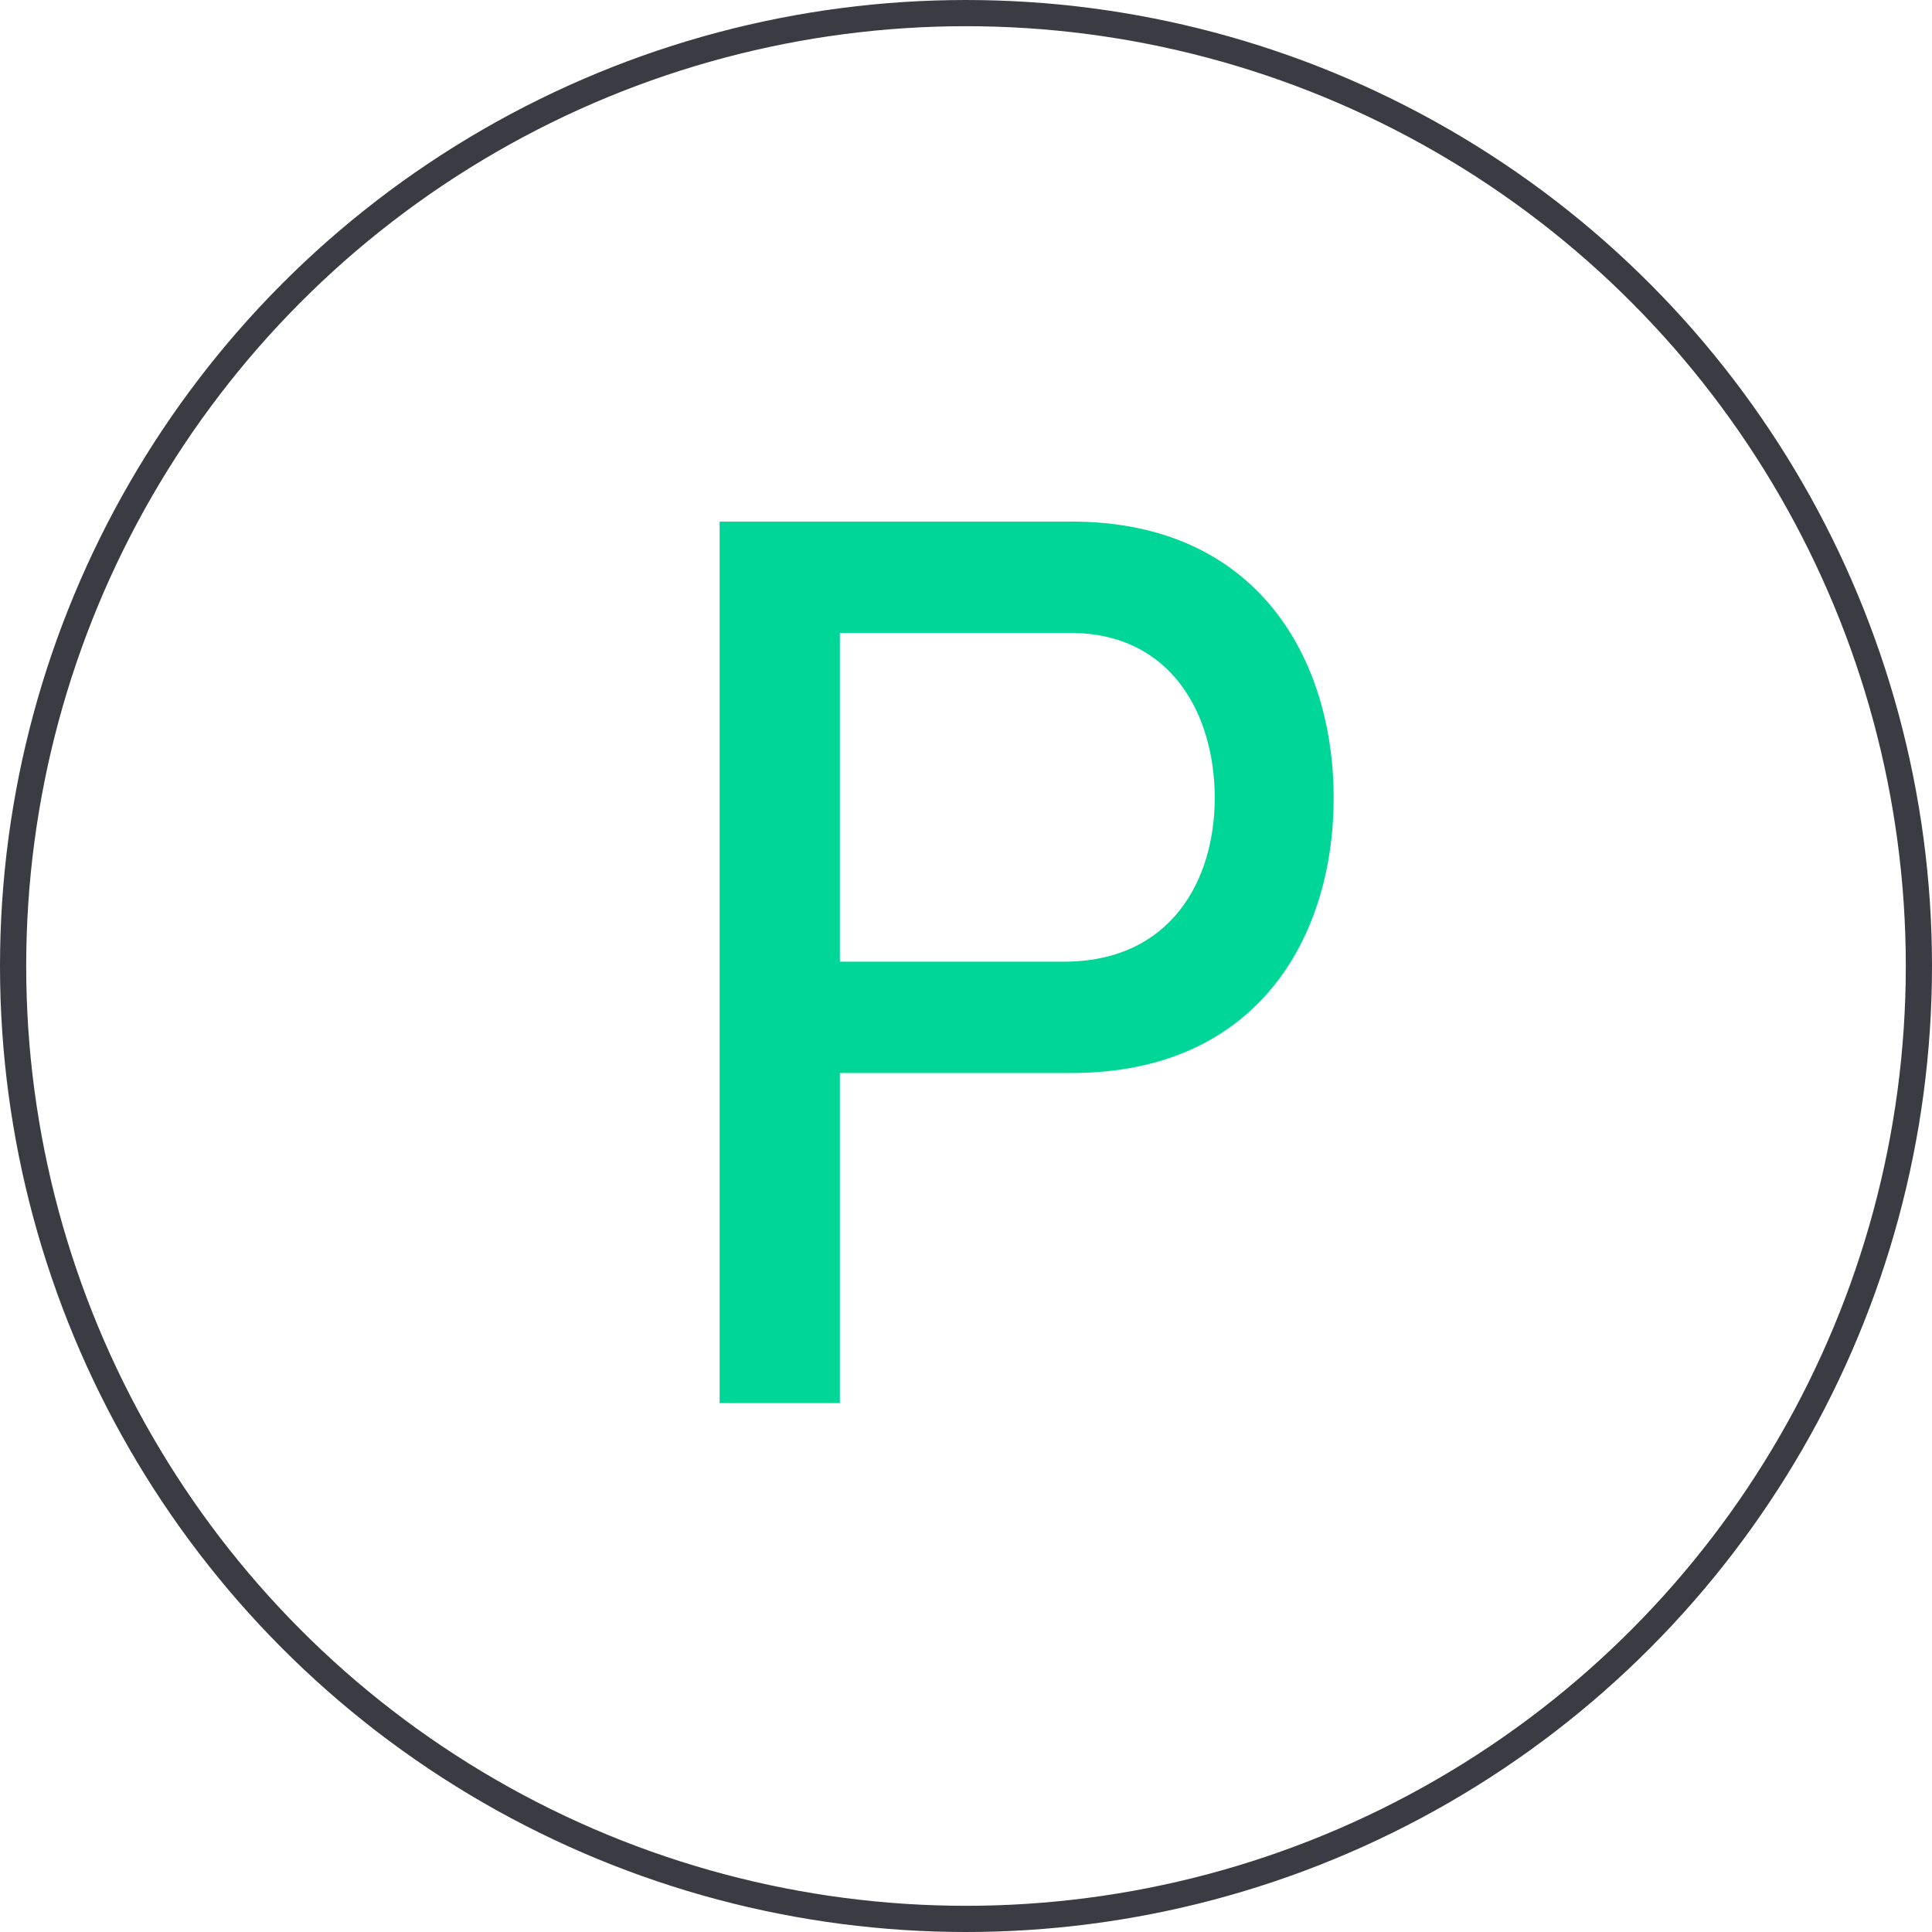
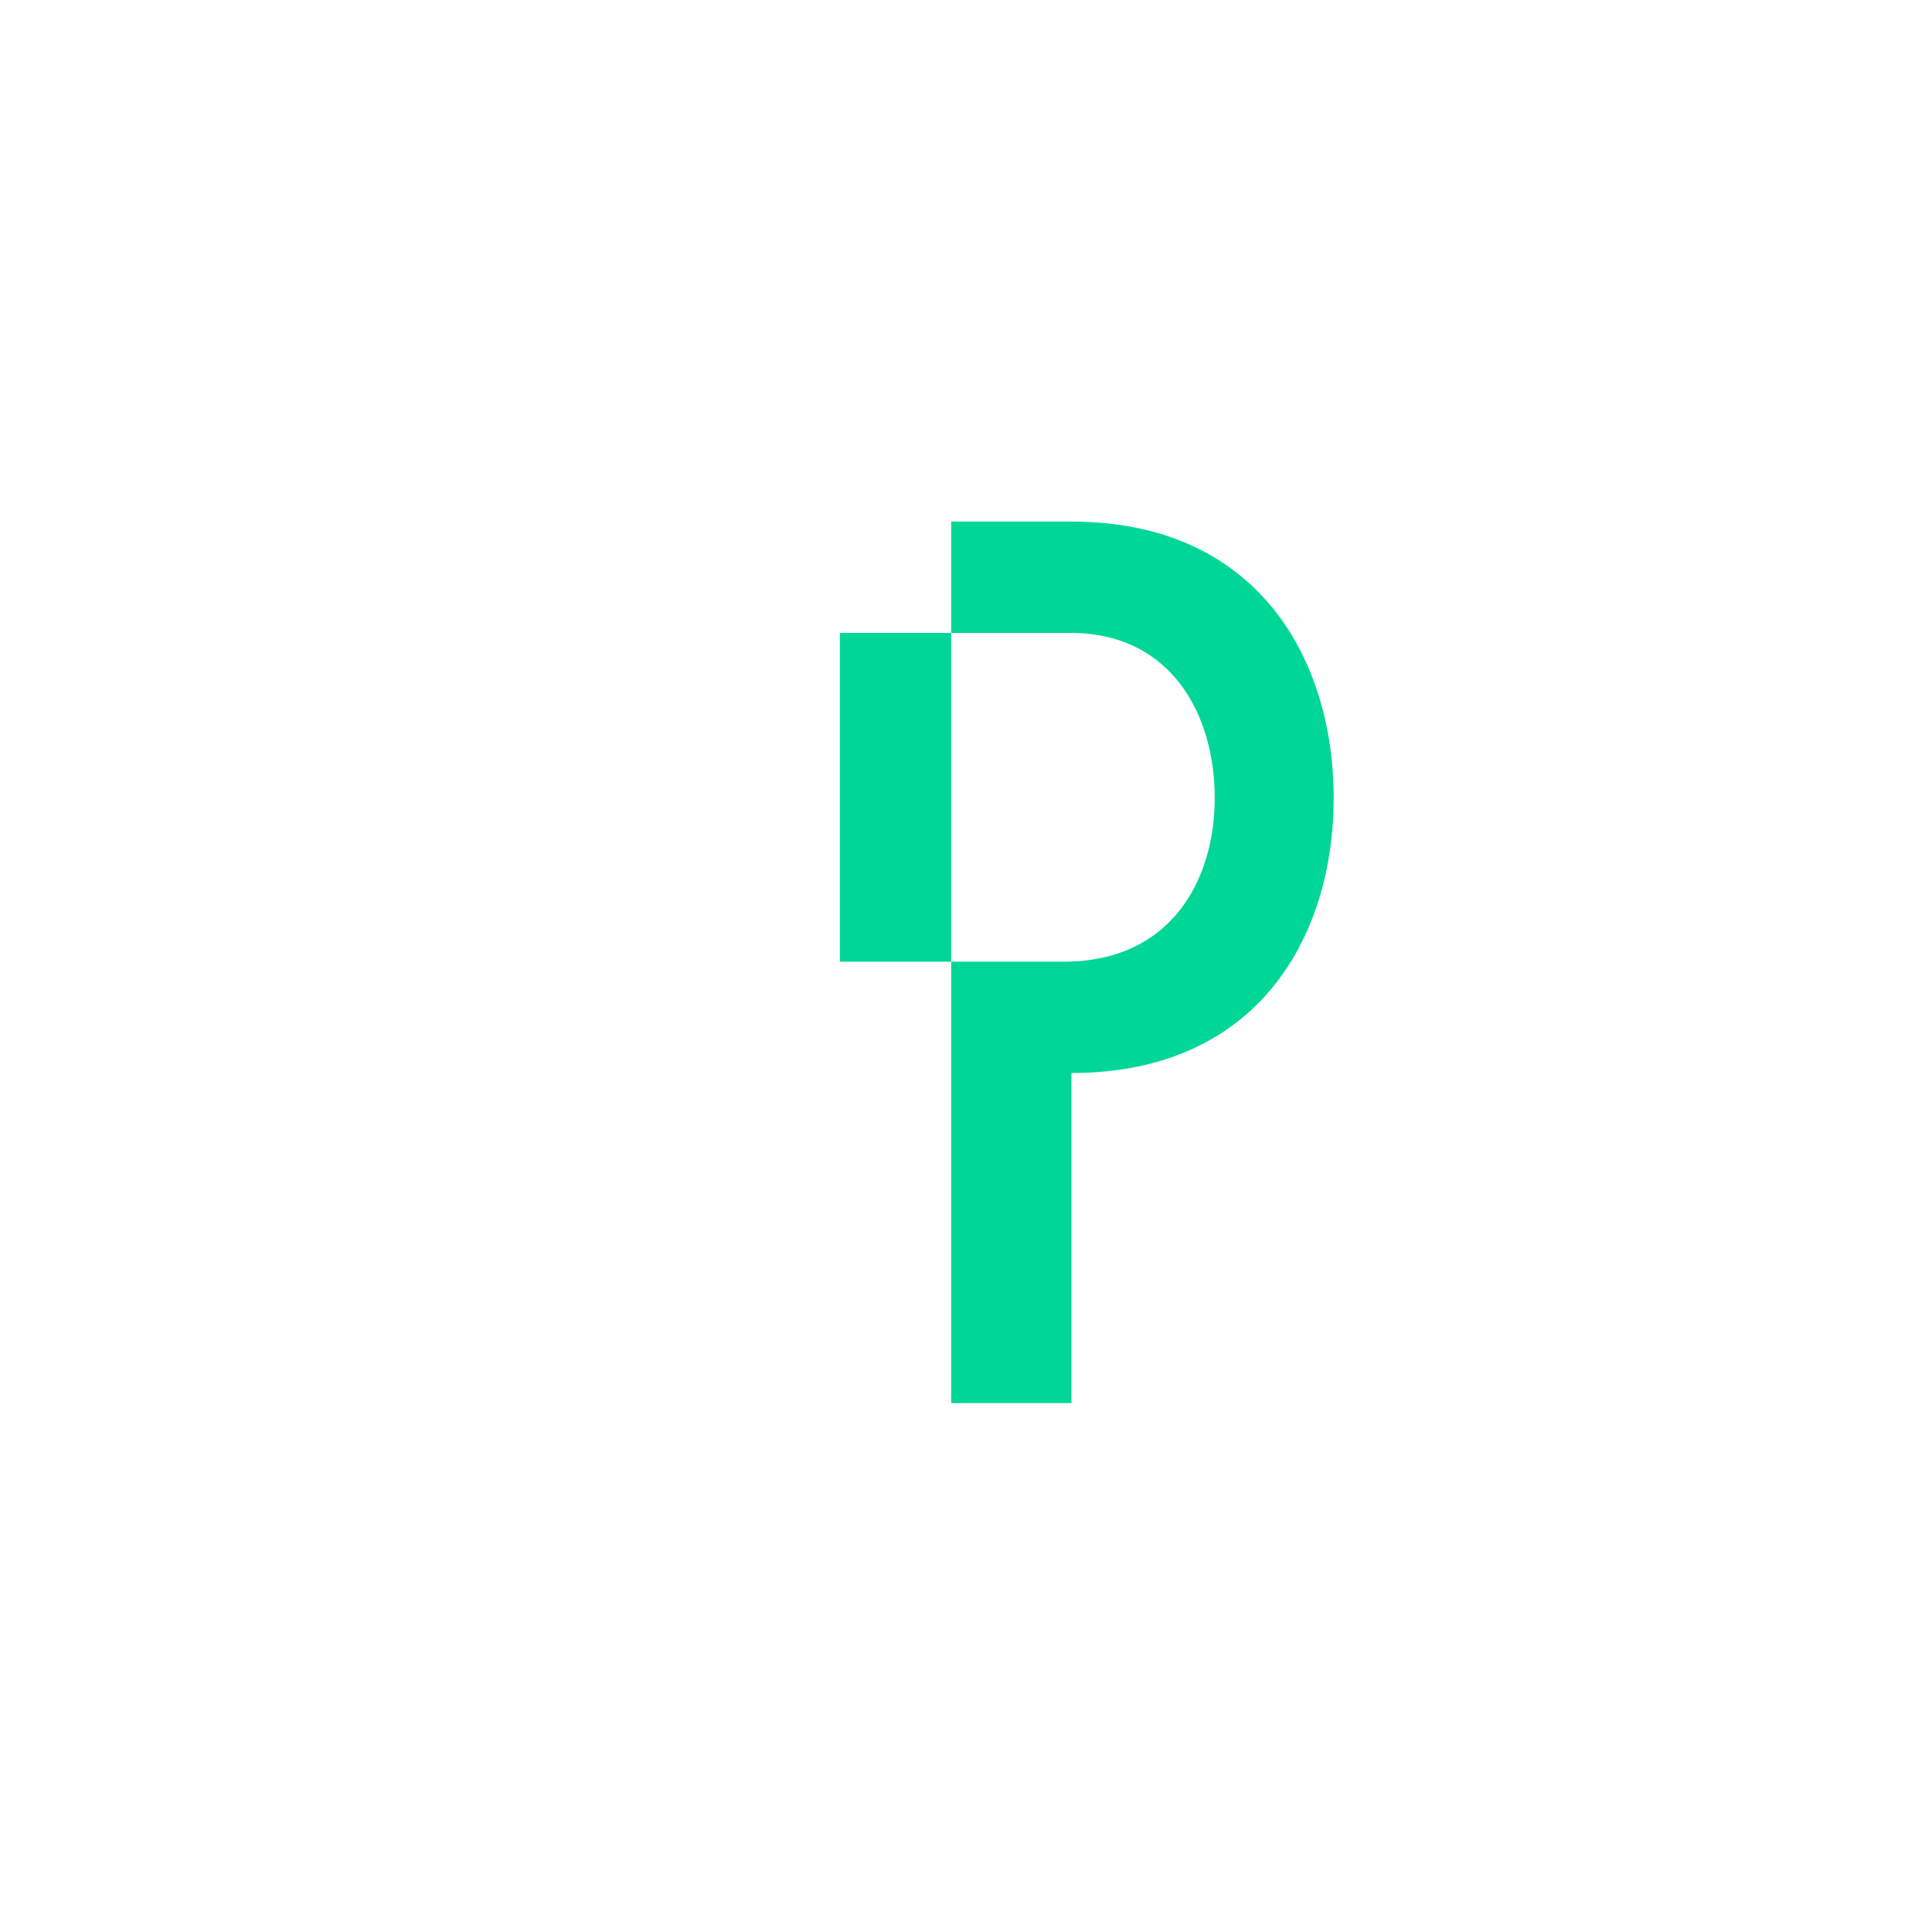
<svg xmlns="http://www.w3.org/2000/svg" id="b" viewBox="0 0 147.5 147.5">
  <defs>
    <style>.d{fill:#00d698;stroke-width:0px;}.e{fill:none;stroke:#3b3c43;stroke-miterlimit:10;stroke-width:2px;}</style>
  </defs>
  <g id="c">
-     <path class="d" d="M81.8,39.82c14.26,0,20.02,10.55,20.02,21.1s-5.76,21-20.02,21h-17.68v25.2h-9.18V39.82h26.86ZM64.12,48.31v25.11h17.09c8.21,0,11.53-6.25,11.53-12.5s-3.22-12.6-11.04-12.6h-17.58Z" />
-     <circle class="e" cx="73.75" cy="73.75" r="72.75" />
+     <path class="d" d="M81.8,39.82c14.26,0,20.02,10.55,20.02,21.1s-5.76,21-20.02,21v25.2h-9.18V39.82h26.86ZM64.12,48.31v25.11h17.09c8.21,0,11.53-6.25,11.53-12.5s-3.22-12.6-11.04-12.6h-17.58Z" />
  </g>
</svg>